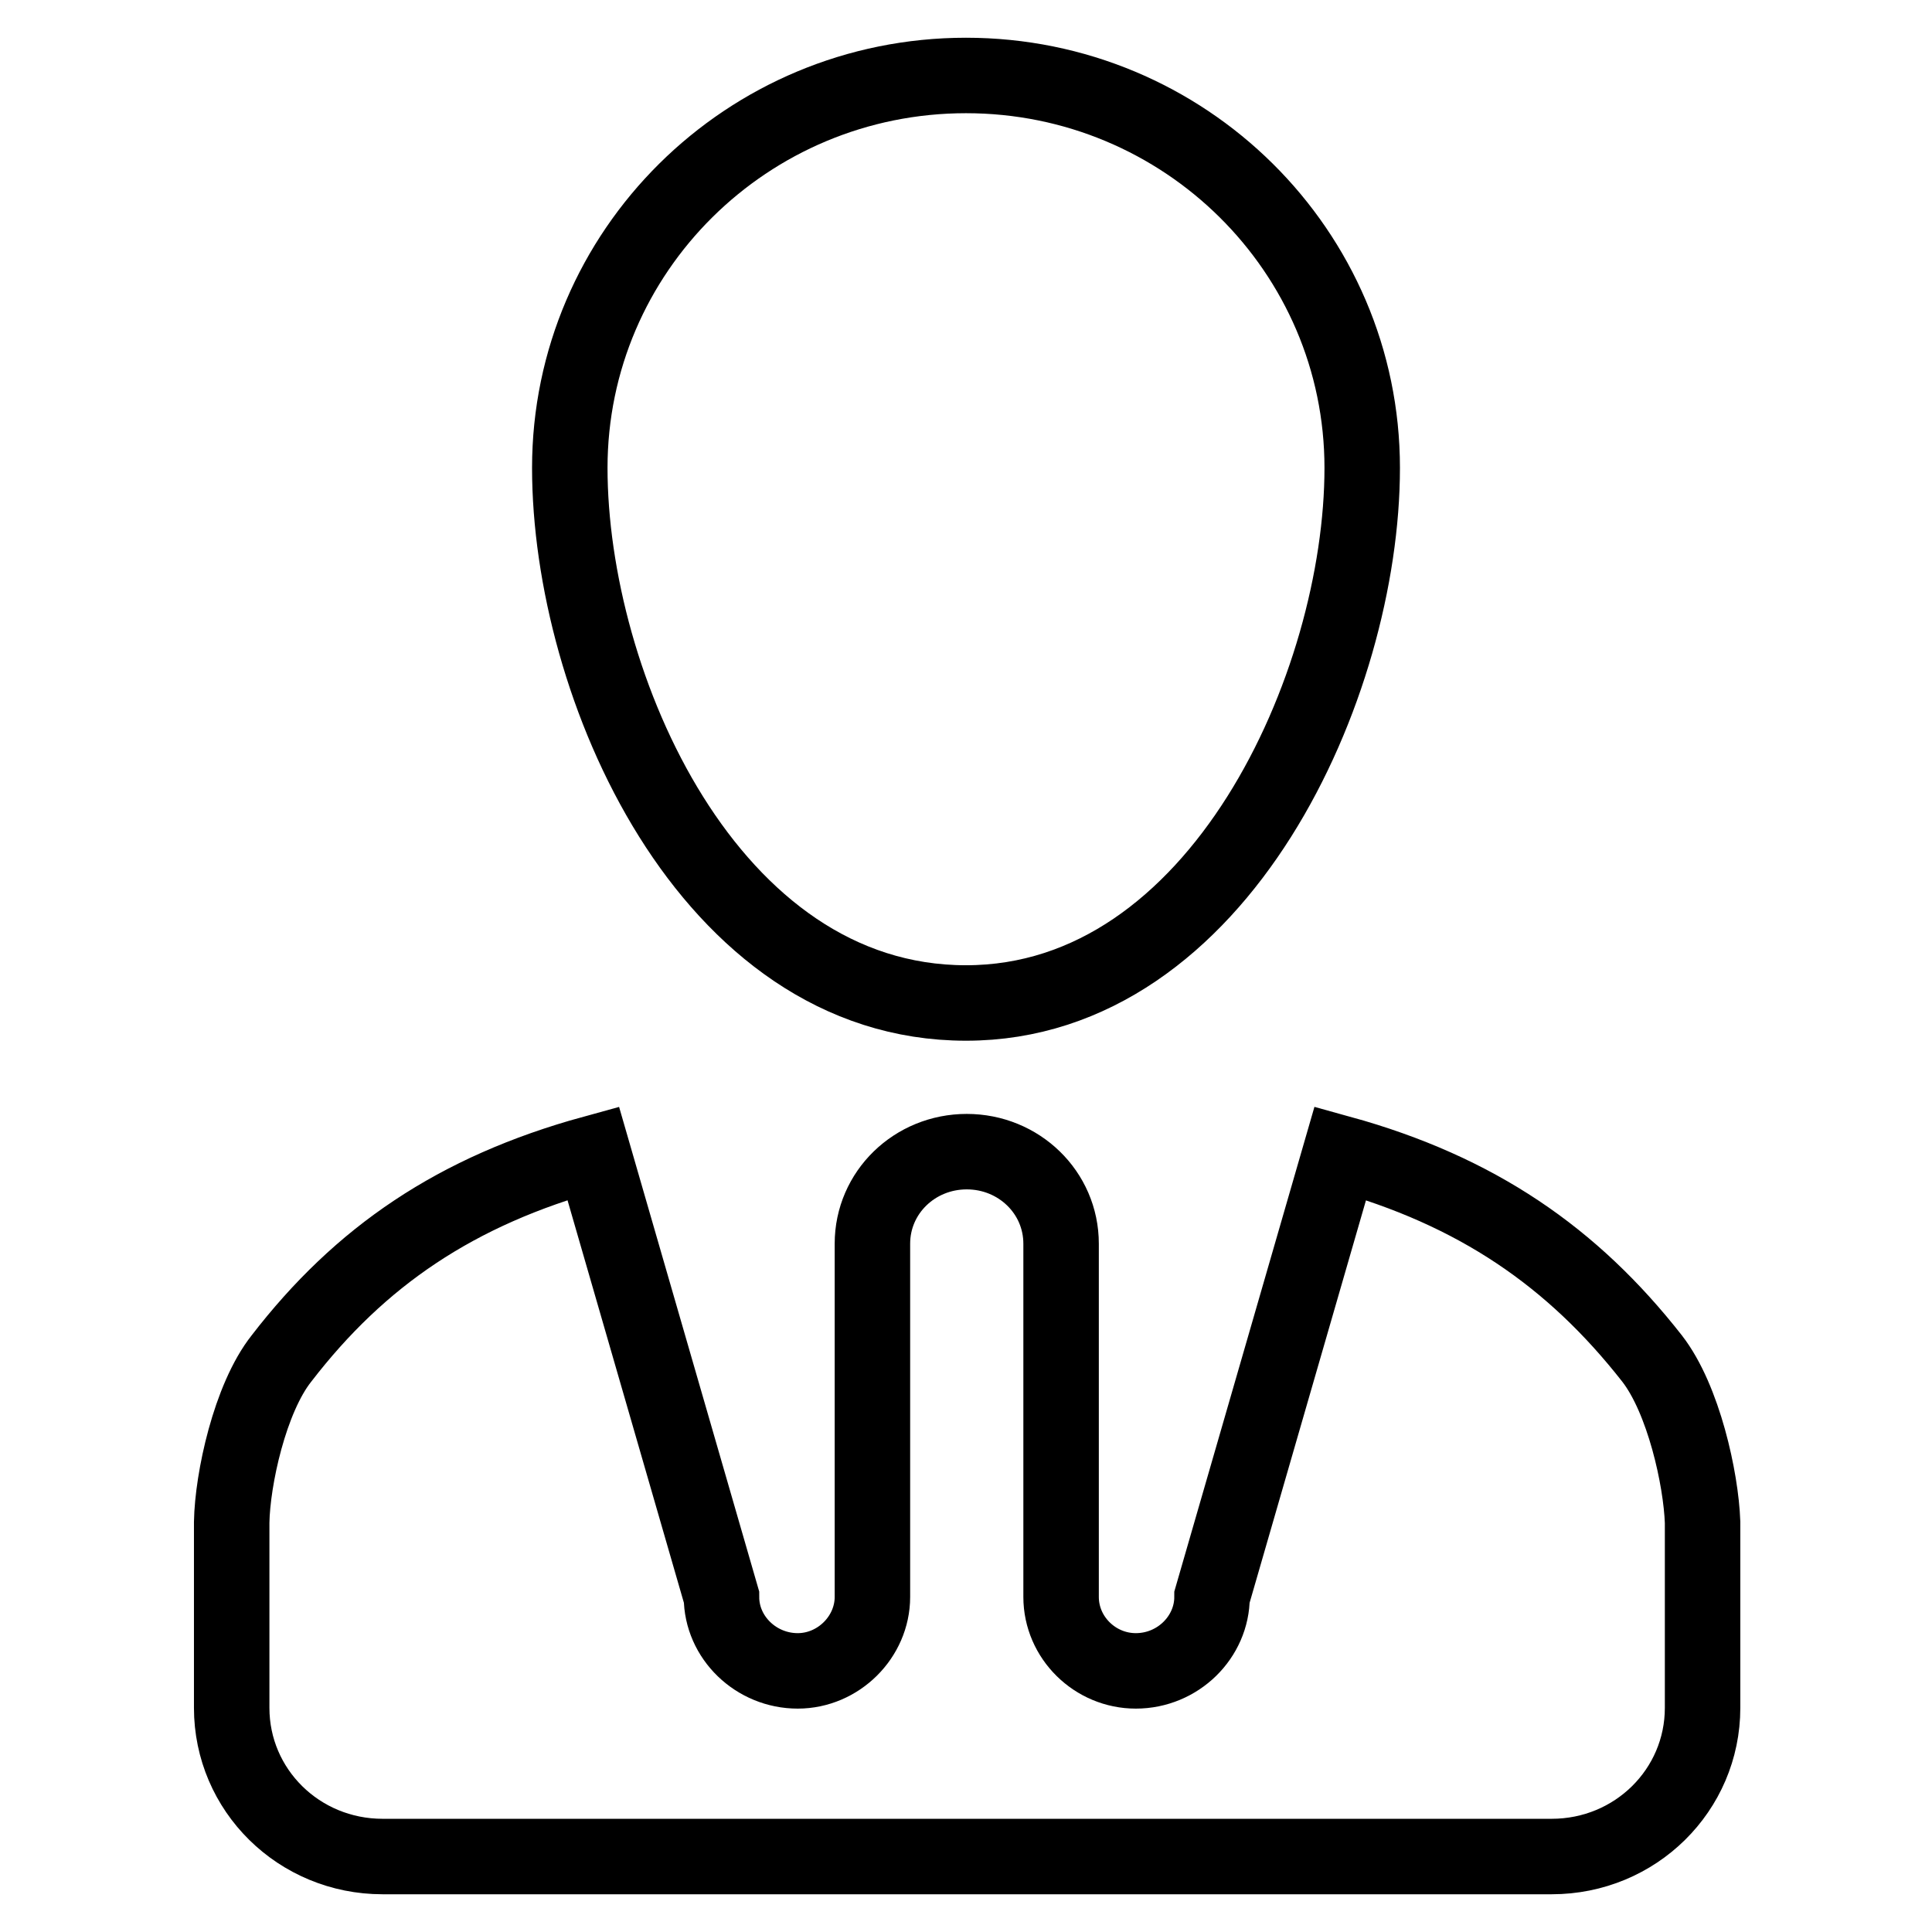
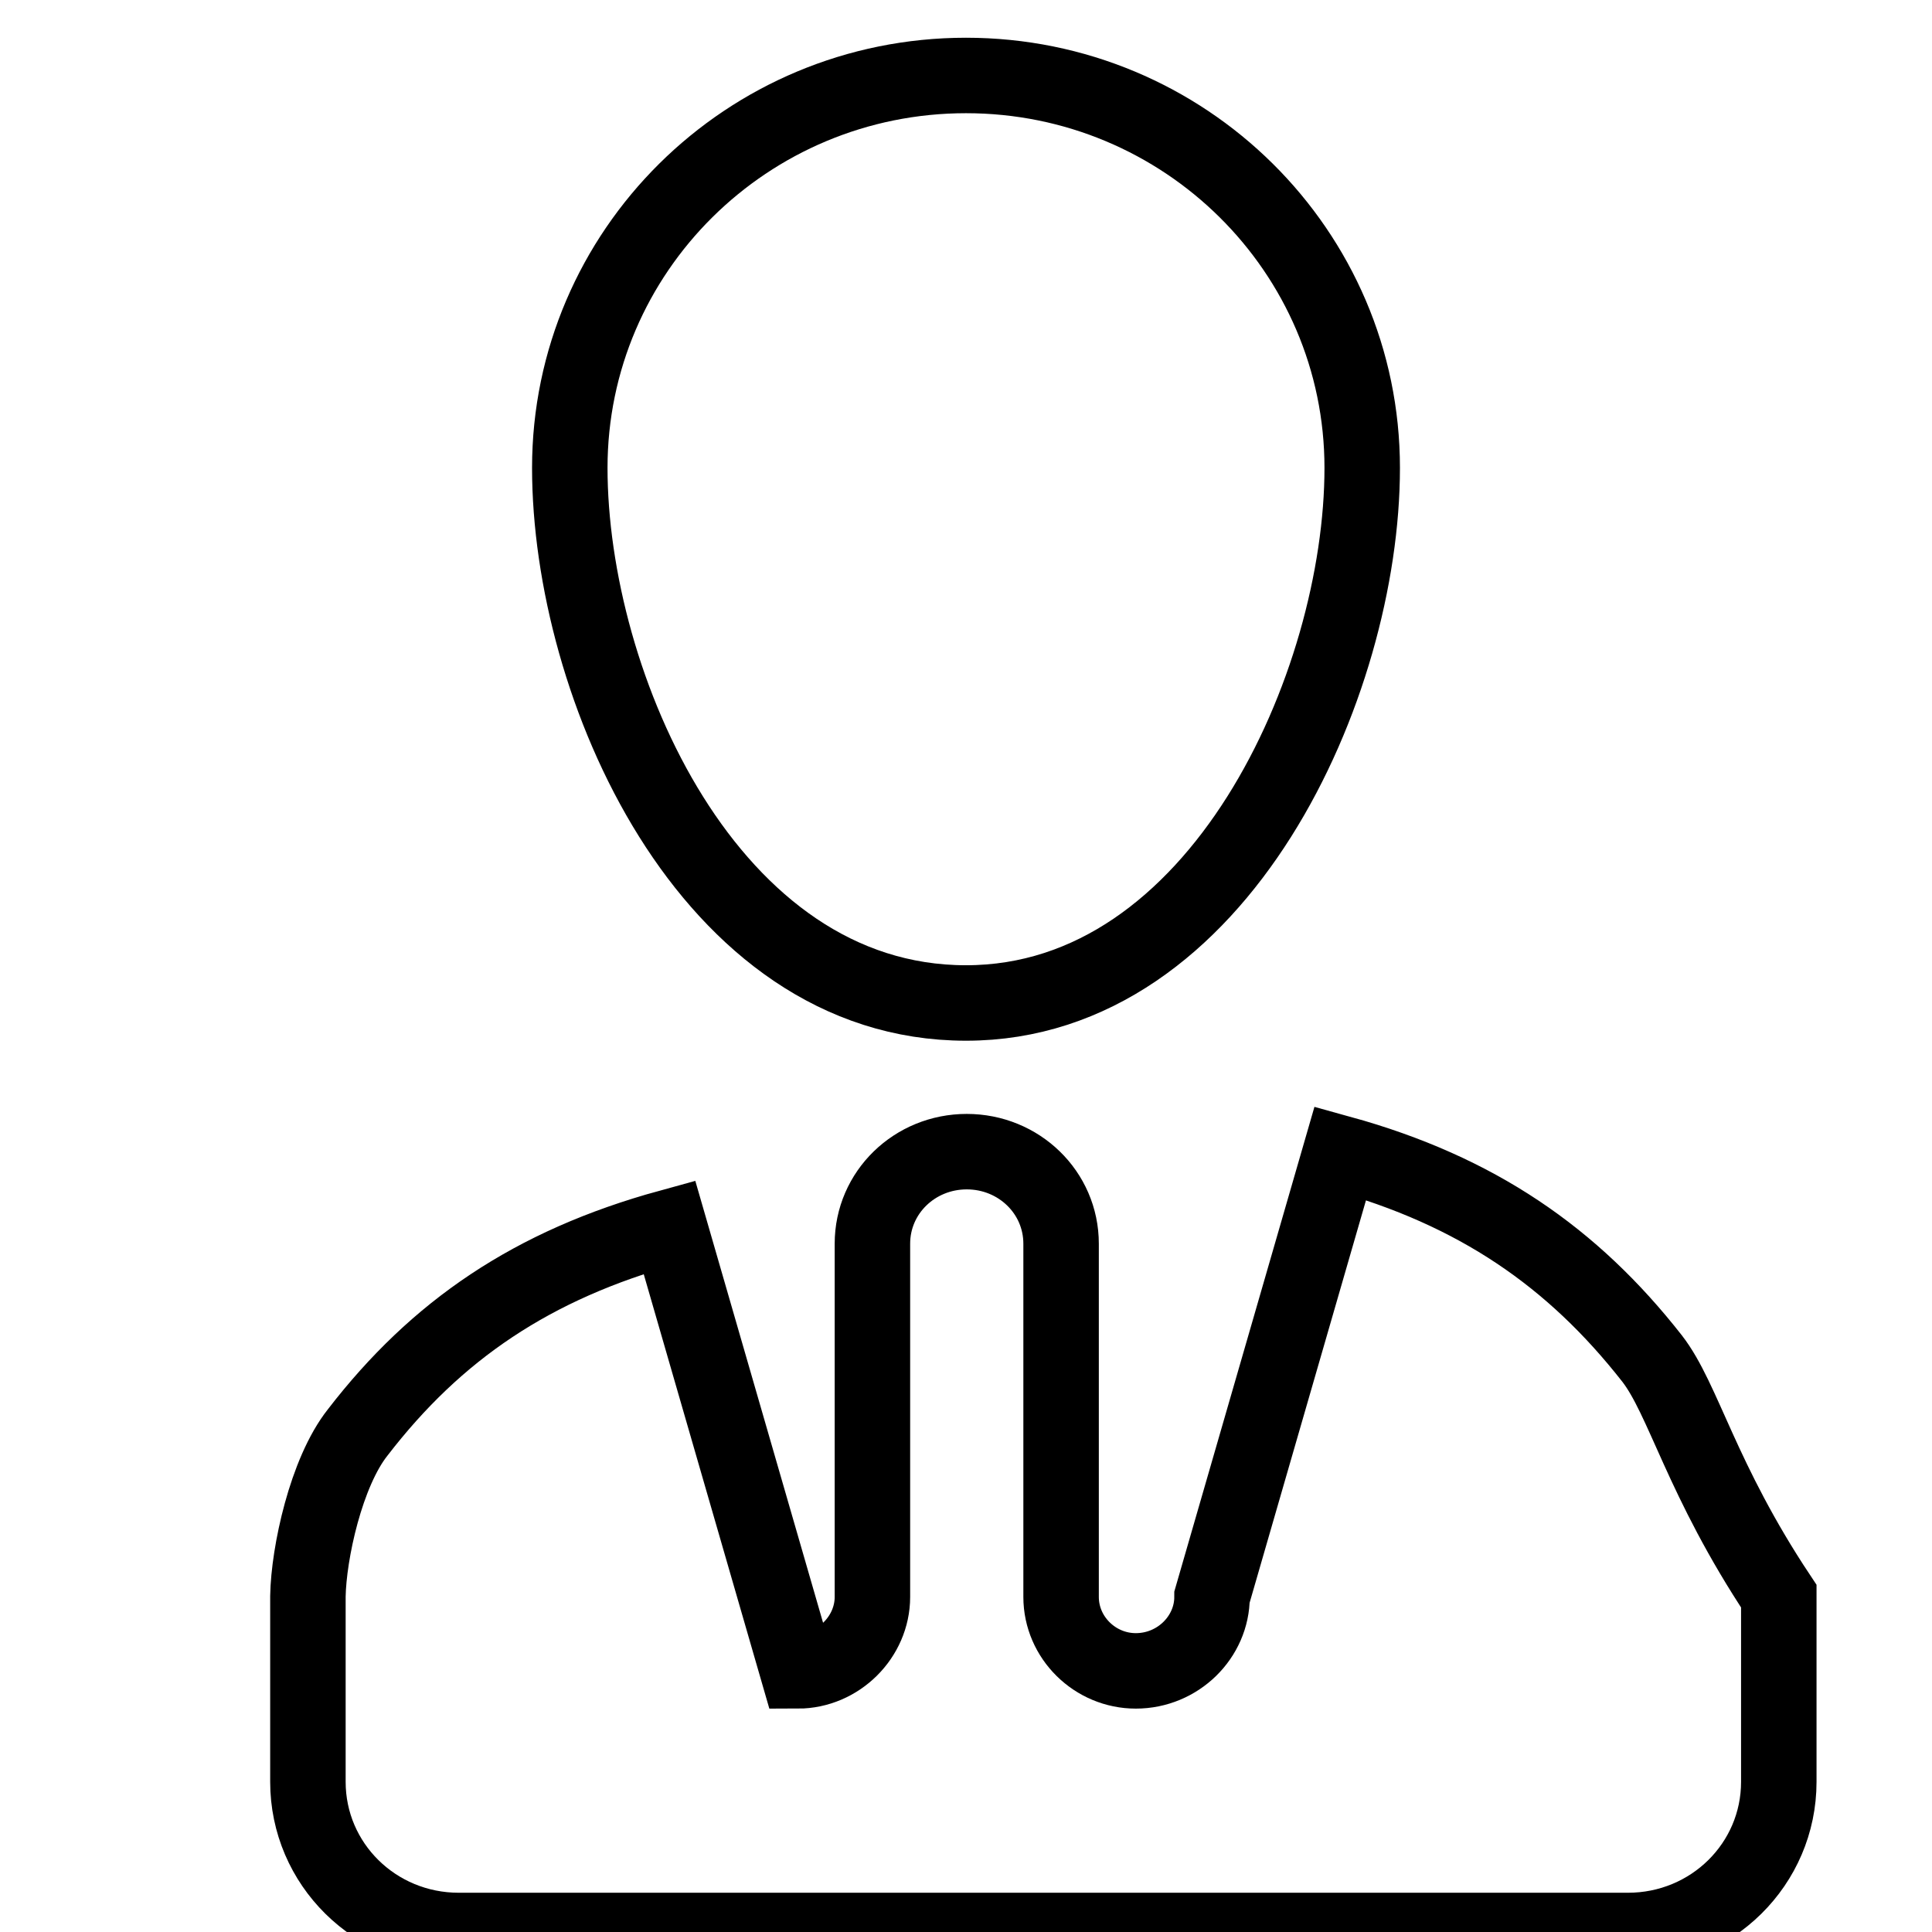
<svg xmlns="http://www.w3.org/2000/svg" version="1.1" x="0px" y="0px" viewBox="0 0 256 256" enable-background="new 0 0 256 256" xml:space="preserve">
  <g>
    <g>
-       <path stroke-width="10" fill-opacity="0" stroke="#000000" d="M75.5,62c0,28.7,18.3,70.9,52.5,70.9c33.6,0,52.5-42.2,52.5-70.9c0-28.7-23.5-52-52.5-52C99,10,75.5,33.3,75.5,62z M218.9,180c-10.5-13.4-23.2-22.2-41.3-27.2l-17,58.8c0,5.3-4.5,9.8-10.1,9.8c-5.4,0-9.9-4.4-9.9-9.8v-46.8c0-6.8-5.6-12.2-12.5-12.2c-6.9,0-12.5,5.4-12.5,12.2v46.8c0,5.3-4.5,9.8-9.9,9.8c-5.5,0-10.1-4.4-10.1-9.8l-17-58.8c-18.2,5-30.9,13.7-41.3,27.2c-4.2,5.3-6.5,16-6.6,21.7v4.9v9.9v9.8c0,10.9,8.9,19.7,20,19.7h154.9c11.1,0,20-8.8,20-19.7v-9.8v-9.9v-4.9C225.4,196,223.1,185.4,218.9,180z" />
+       <path stroke-width="10" fill-opacity="0" stroke="#000000" d="M75.5,62c0,28.7,18.3,70.9,52.5,70.9c33.6,0,52.5-42.2,52.5-70.9c0-28.7-23.5-52-52.5-52C99,10,75.5,33.3,75.5,62z M218.9,180c-10.5-13.4-23.2-22.2-41.3-27.2l-17,58.8c0,5.3-4.5,9.8-10.1,9.8c-5.4,0-9.9-4.4-9.9-9.8v-46.8c0-6.8-5.6-12.2-12.5-12.2c-6.9,0-12.5,5.4-12.5,12.2v46.8c0,5.3-4.5,9.8-9.9,9.8l-17-58.8c-18.2,5-30.9,13.7-41.3,27.2c-4.2,5.3-6.5,16-6.6,21.7v4.9v9.9v9.8c0,10.9,8.9,19.7,20,19.7h154.9c11.1,0,20-8.8,20-19.7v-9.8v-9.9v-4.9C225.4,196,223.1,185.4,218.9,180z" />
    </g>
  </g>
</svg>